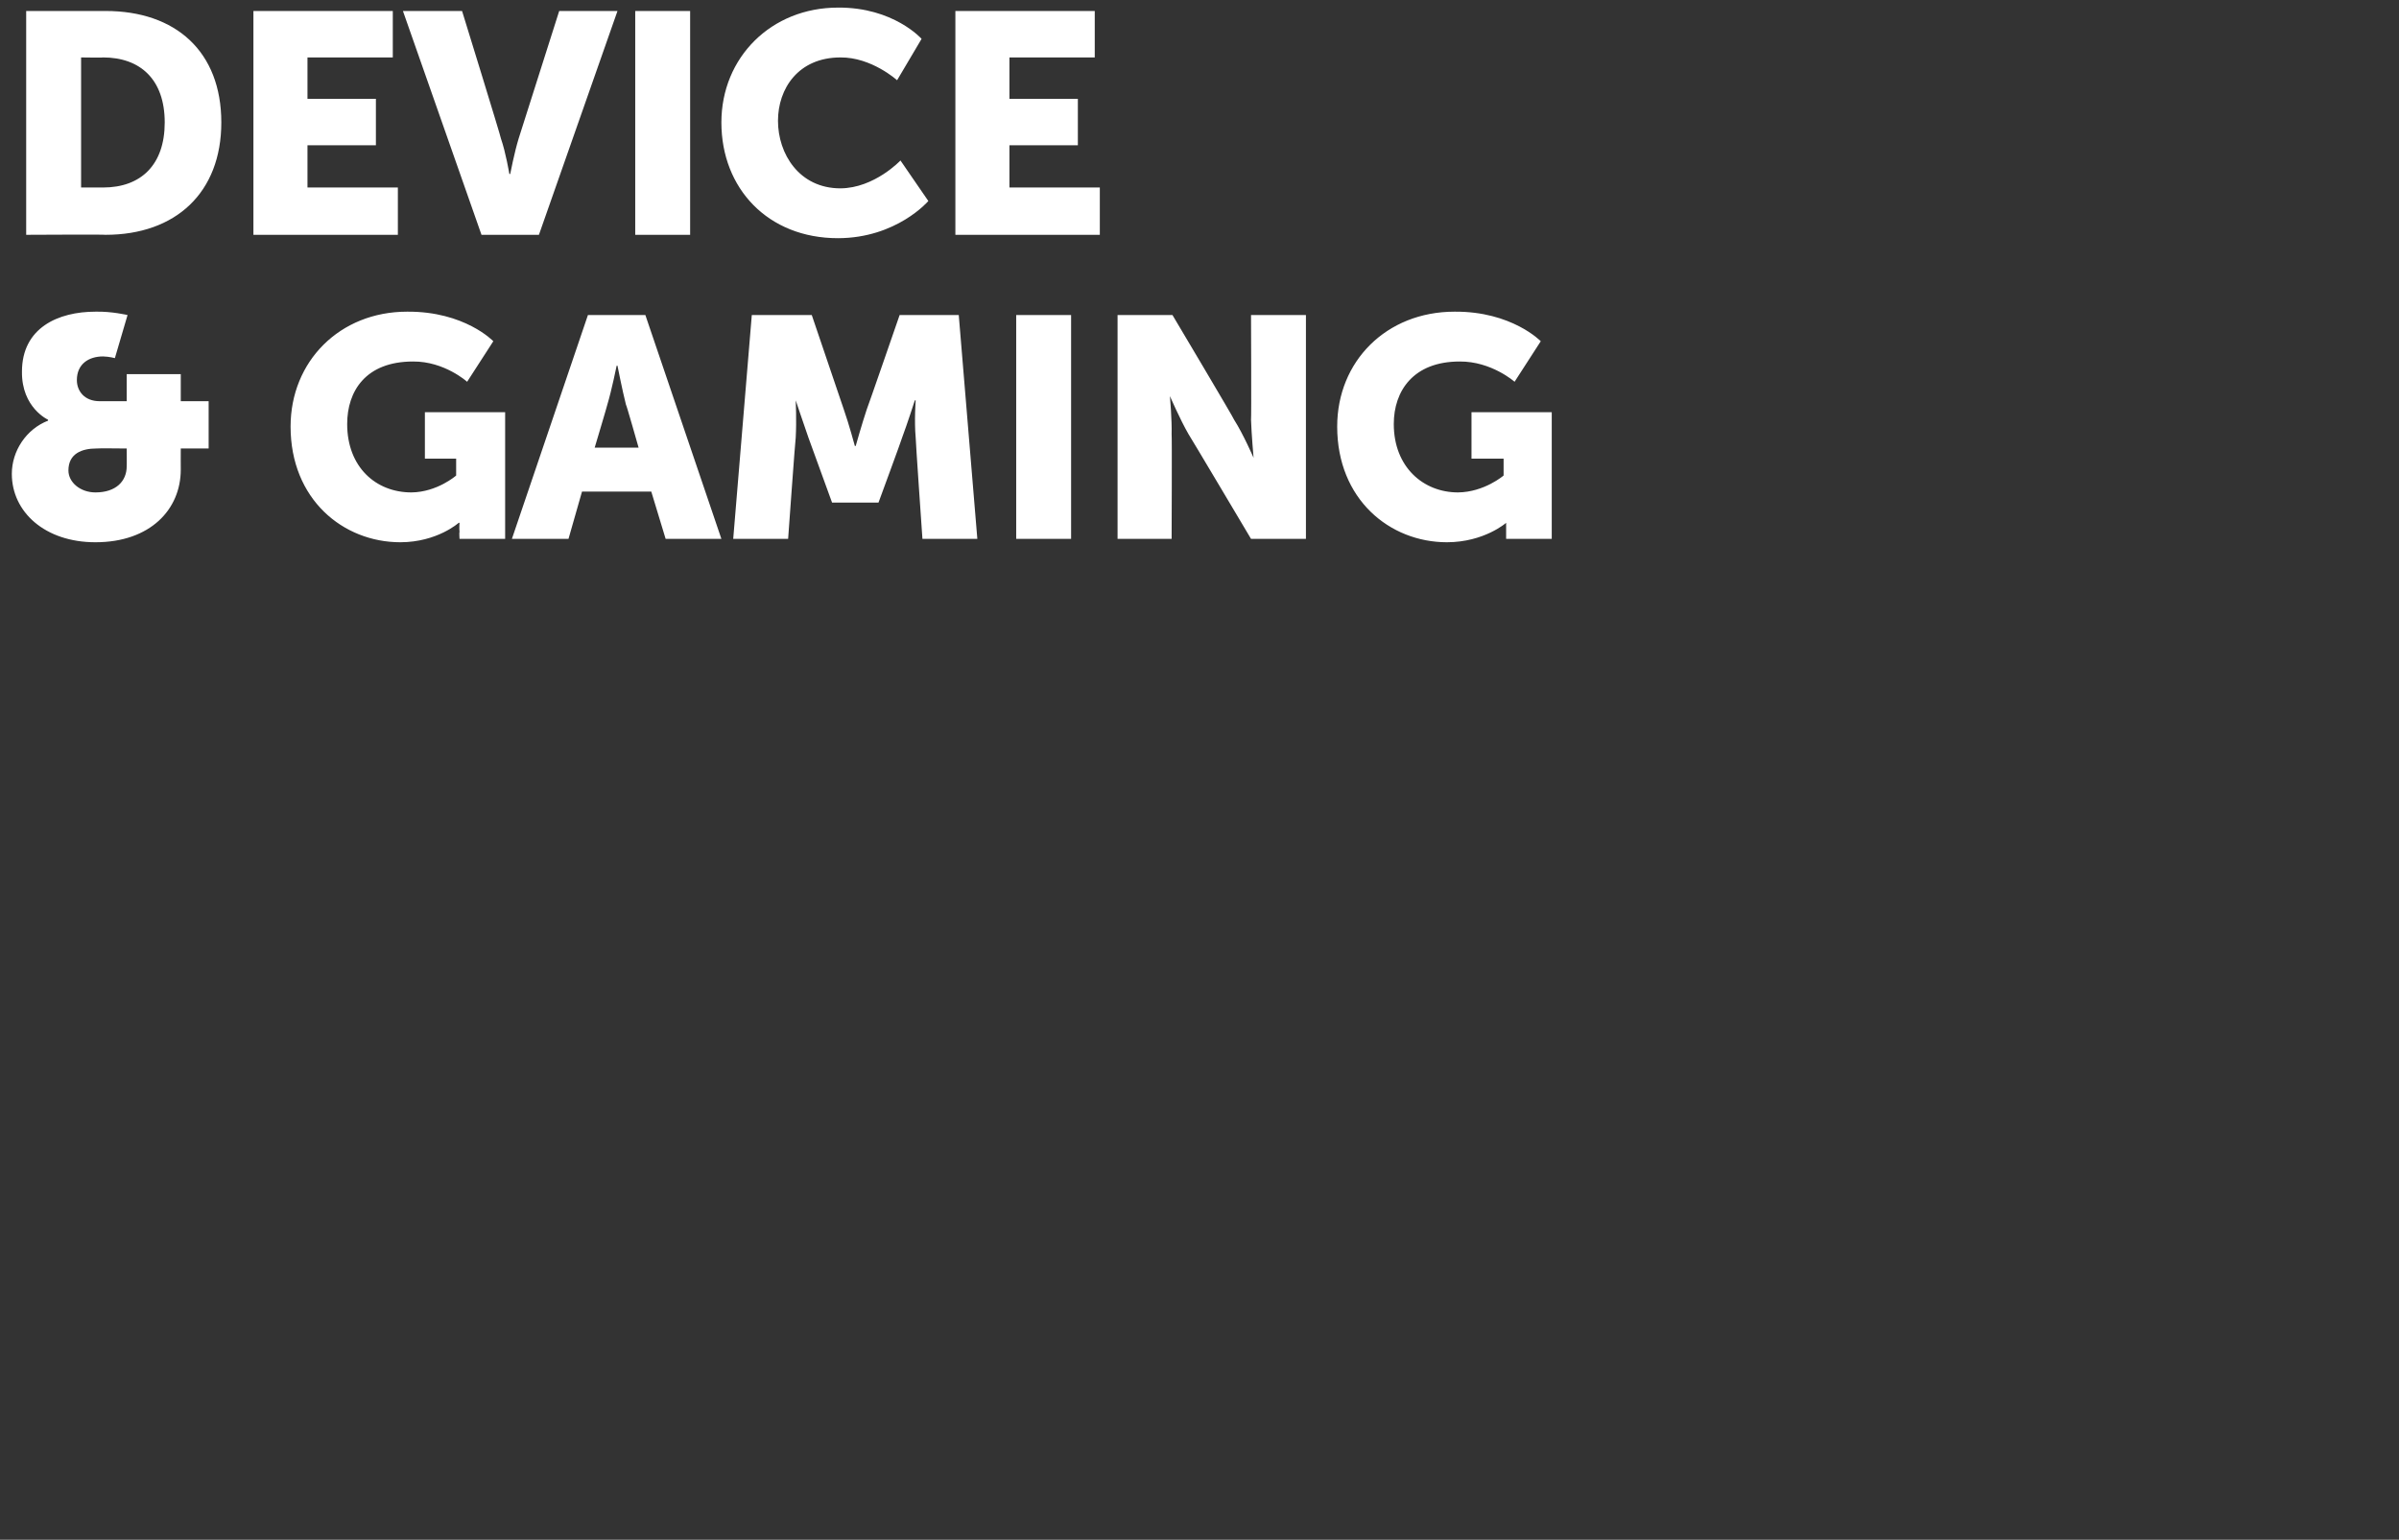
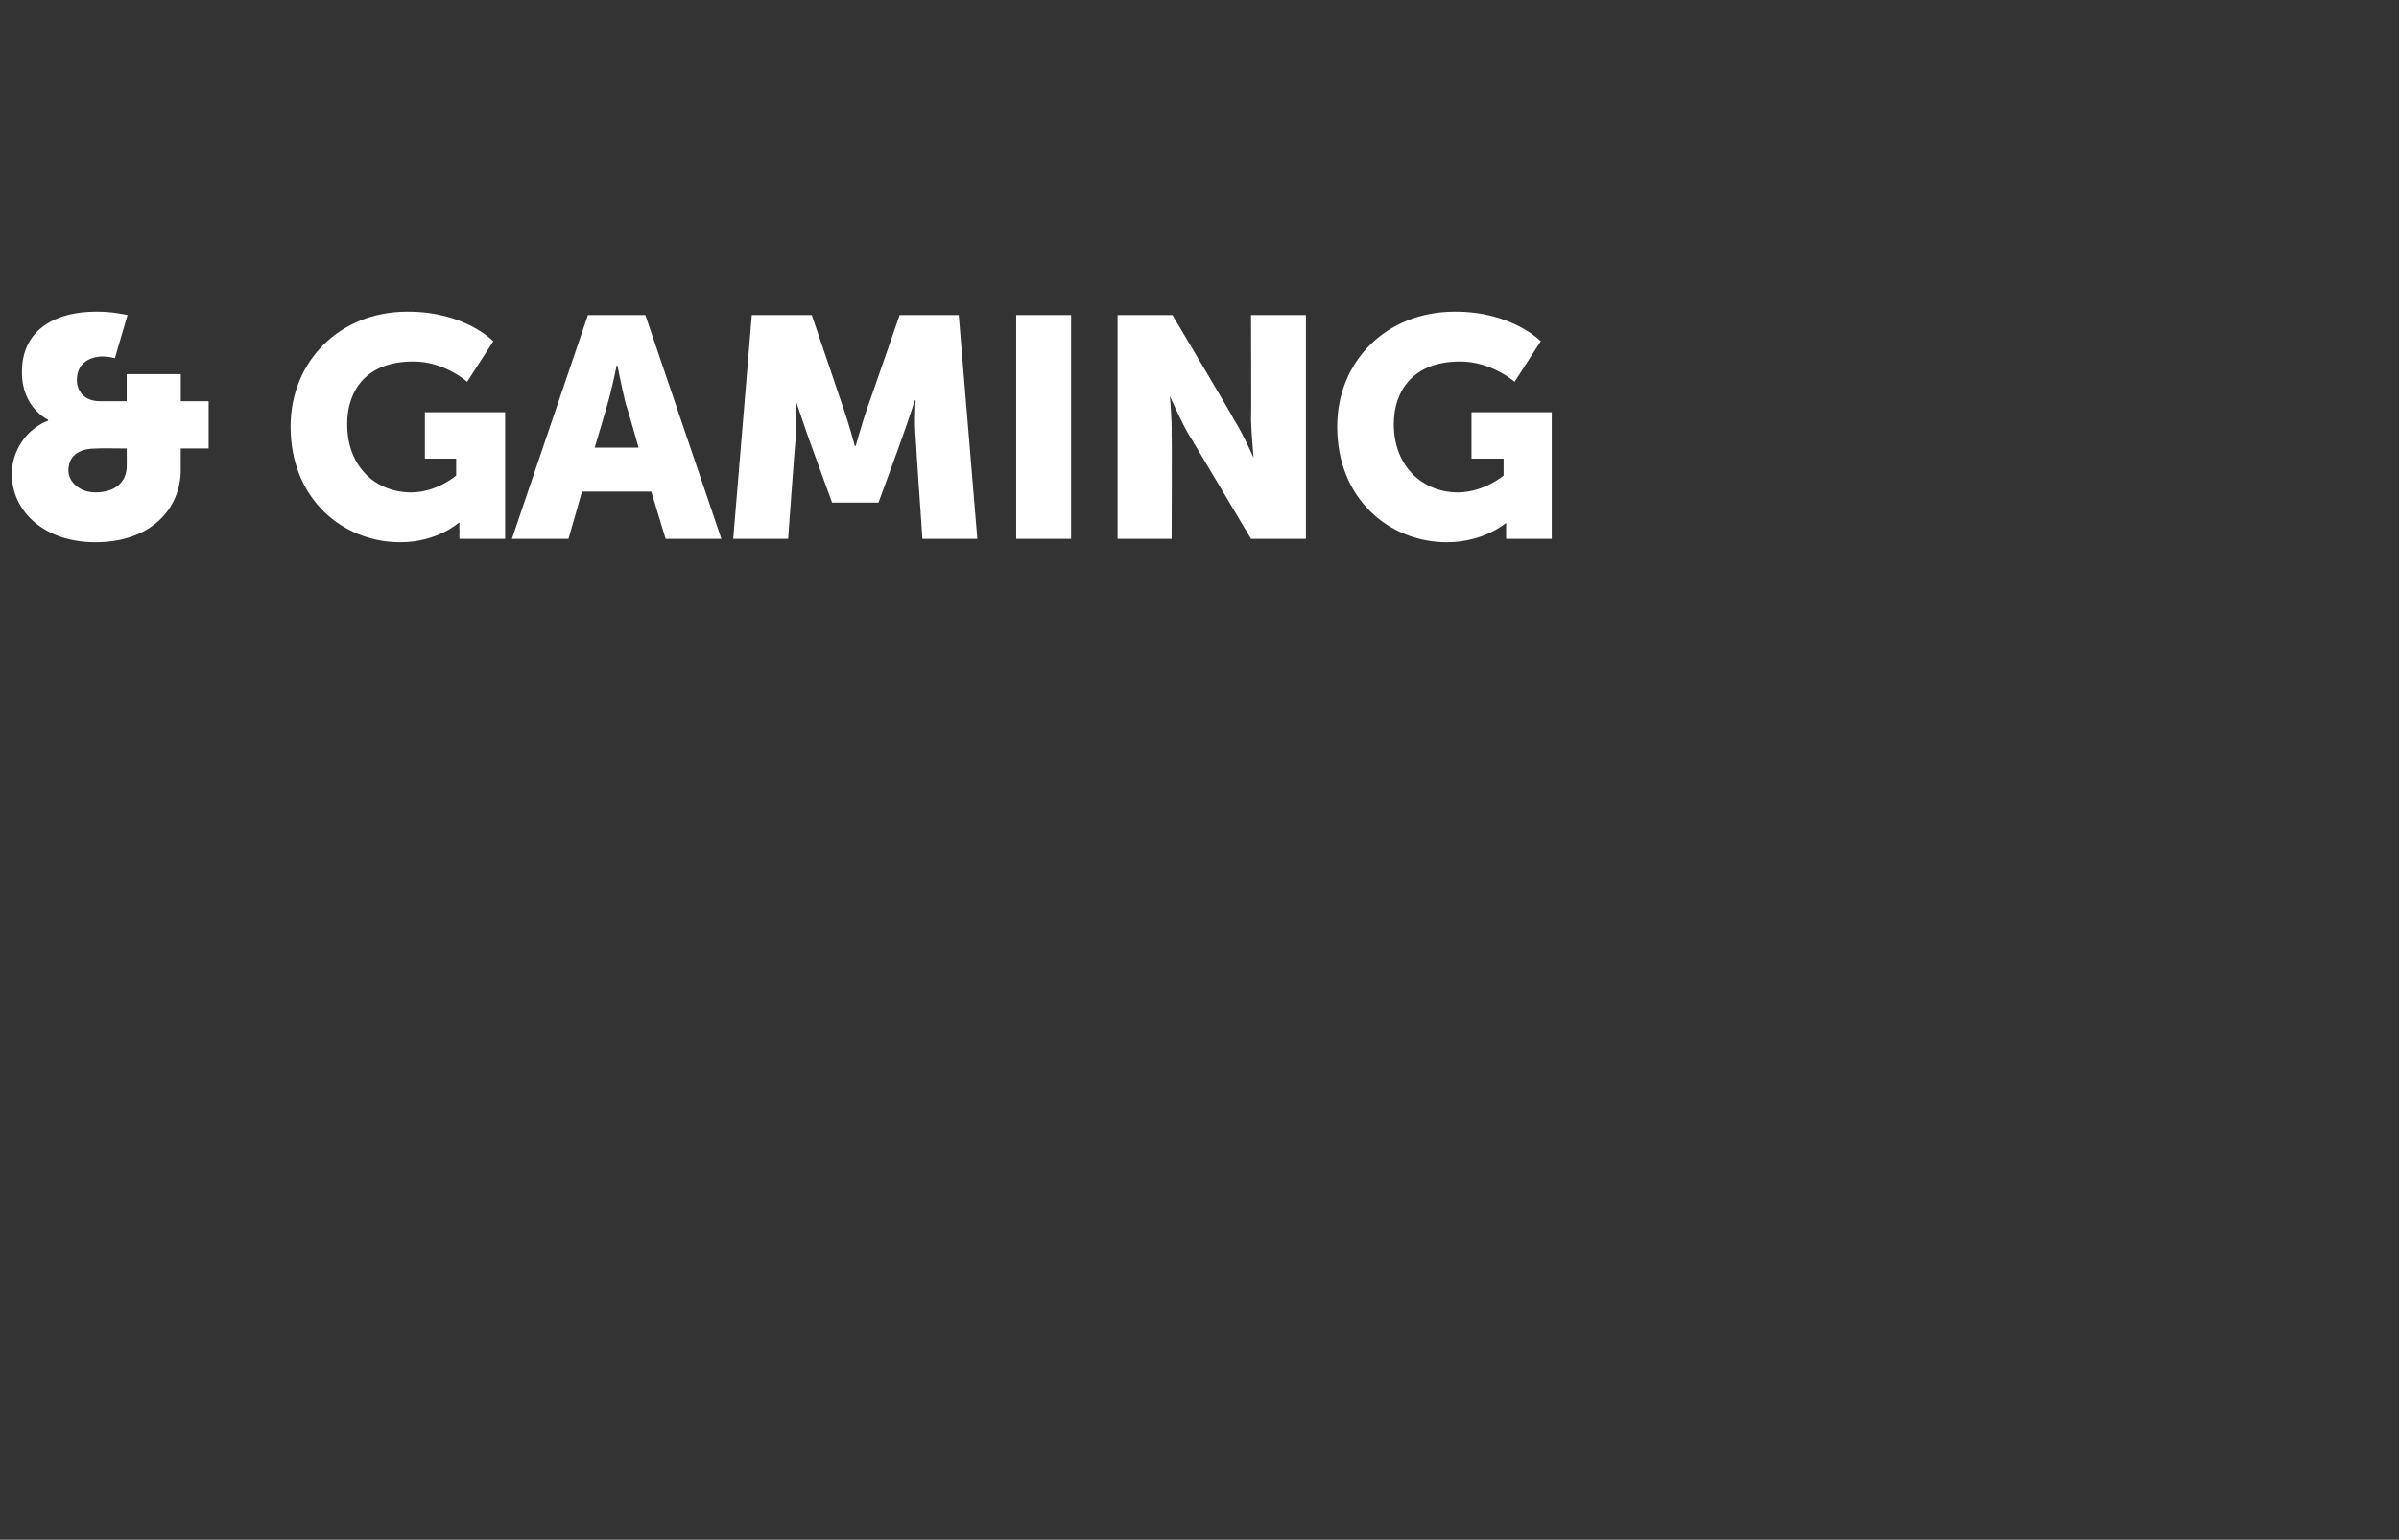
<svg xmlns="http://www.w3.org/2000/svg" version="1.1" width="284px" height="182.3px" viewBox="0 0 284 182.3">
  <rect x="0" y="0" width="284" height="182.3" fill="#333333" stroke="none" />
  <desc>DEVICE &amp; GAMING</desc>
  <defs />
  <g id="Polygon87999">
    <path d="M 5.7 49.8 C 5.66 49.76 5.7 49.7 5.7 49.7 C 5.7 49.7 2.55 48.28 2.6 44 C 2.6 38.8 6.9 36.9 11.3 36.9 C 13.21 36.85 15.1 37.3 15.1 37.3 L 13.6 42.4 C 13.6 42.4 12.95 42.22 12.2 42.2 C 10.5 42.2 9.1 43.1 9.1 45 C 9.1 46.3 10 47.5 11.8 47.5 C 11.8 47.51 15 47.5 15 47.5 L 15 44.3 L 21.4 44.3 L 21.4 47.5 L 24.7 47.5 L 24.7 53.1 L 21.4 53.1 C 21.4 53.1 21.39 55.61 21.4 55.6 C 21.4 60.3 17.8 64.2 11.3 64.2 C 5.3 64.2 1.4 60.6 1.4 56.1 C 1.4 53.4 3.1 50.8 5.7 49.8 Z M 11.3 58.3 C 13.7 58.3 15 57 15 55.2 C 15.02 55.24 15 53.1 15 53.1 C 15 53.1 11.4 53.06 11.4 53.1 C 9.7 53.1 8.1 53.7 8.1 55.7 C 8.1 57.1 9.5 58.3 11.3 58.3 Z M 48.2 36.9 C 55.02 36.85 58.4 40.4 58.4 40.4 L 55.3 45.2 C 55.3 45.2 52.61 42.77 48.9 42.8 C 43.3 42.8 41.1 46.3 41.1 50.2 C 41.1 55.3 44.5 58.3 48.7 58.3 C 51.76 58.27 54 56.3 54 56.3 L 54 54.3 L 50.3 54.3 L 50.3 48.8 L 59.8 48.8 L 59.8 63.8 L 54.4 63.8 C 54.4 63.8 54.35 63.01 54.4 63 C 54.35 62.45 54.4 61.9 54.4 61.9 L 54.3 61.9 C 54.3 61.9 51.76 64.19 47.4 64.2 C 40.6 64.2 34.4 59.1 34.4 50.5 C 34.4 42.8 40.2 36.9 48.2 36.9 Z M 77.1 58.2 L 68.9 58.2 L 67.3 63.8 L 60.6 63.8 L 69.6 37.3 L 76.4 37.3 L 85.4 63.8 L 78.8 63.8 L 77.1 58.2 Z M 73 43.3 C 73 43.3 72.41 46.21 71.9 47.9 C 71.93 47.88 70.4 53 70.4 53 L 75.6 53 C 75.6 53 74.15 47.88 74.1 47.9 C 73.67 46.21 73.1 43.3 73.1 43.3 L 73 43.3 Z M 89 37.3 L 96.1 37.3 C 96.1 37.3 99.9 48.47 99.9 48.5 C 100.49 50.17 101.2 52.8 101.2 52.8 L 101.3 52.8 C 101.3 52.8 102.04 50.17 102.6 48.5 C 102.64 48.47 106.5 37.3 106.5 37.3 L 113.5 37.3 L 115.7 63.8 L 109.2 63.8 C 109.2 63.8 108.37 51.84 108.4 51.8 C 108.22 49.84 108.4 47.4 108.4 47.4 L 108.3 47.4 C 108.3 47.4 107.41 50.17 106.8 51.8 C 106.82 51.84 104 59.5 104 59.5 L 98.5 59.5 C 98.5 59.5 95.72 51.84 95.7 51.8 C 95.13 50.17 94.2 47.4 94.2 47.4 L 94.2 47.4 C 94.2 47.4 94.31 49.84 94.2 51.8 C 94.16 51.84 93.3 63.8 93.3 63.8 L 86.8 63.8 L 89 37.3 Z M 120.3 37.3 L 126.8 37.3 L 126.8 63.8 L 120.3 63.8 L 120.3 37.3 Z M 132.3 37.3 L 138.8 37.3 C 138.8 37.3 146.15 49.65 146.1 49.7 C 147.18 51.39 148.4 54.2 148.4 54.2 L 148.4 54.2 C 148.4 54.2 148.15 51.32 148.1 49.7 C 148.15 49.65 148.1 37.3 148.1 37.3 L 154.6 37.3 L 154.6 63.8 L 148.1 63.8 C 148.1 63.8 140.75 51.43 140.7 51.4 C 139.71 49.69 138.5 46.9 138.5 46.9 L 138.5 46.9 C 138.5 46.9 138.75 49.76 138.7 51.4 C 138.75 51.43 138.7 63.8 138.7 63.8 L 132.3 63.8 L 132.3 37.3 Z M 172.2 36.9 C 178.97 36.85 182.4 40.4 182.4 40.4 L 179.3 45.2 C 179.3 45.2 176.56 42.77 172.8 42.8 C 167.3 42.8 165 46.3 165 50.2 C 165 55.3 168.5 58.3 172.6 58.3 C 175.71 58.27 178 56.3 178 56.3 L 178 54.3 L 174.2 54.3 L 174.2 48.8 L 183.7 48.8 L 183.7 63.8 L 178.3 63.8 C 178.3 63.8 178.3 63.01 178.3 63 C 178.3 62.45 178.3 61.9 178.3 61.9 L 178.3 61.9 C 178.3 61.9 175.71 64.19 171.3 64.2 C 164.5 64.2 158.3 59.1 158.3 50.5 C 158.3 42.8 164.1 36.9 172.2 36.9 Z " stroke="none" fill="#fff" />
  </g>
  <g id="Polygon87998">
-     <path d="M 3.1 1.3 C 3.1 1.3 12.51 1.3 12.5 1.3 C 20.8 1.3 26.2 6.1 26.2 14.5 C 26.2 22.8 20.8 27.8 12.5 27.8 C 12.51 27.75 3.1 27.8 3.1 27.8 L 3.1 1.3 Z M 12.2 22.2 C 16.7 22.2 19.5 19.5 19.5 14.5 C 19.5 9.4 16.6 6.8 12.2 6.8 C 12.25 6.84 9.6 6.8 9.6 6.8 L 9.6 22.2 C 9.6 22.2 12.25 22.2 12.2 22.2 Z M 30 1.3 L 46.5 1.3 L 46.5 6.8 L 36.4 6.8 L 36.4 11.7 L 44.5 11.7 L 44.5 17.2 L 36.4 17.2 L 36.4 22.2 L 47.1 22.2 L 47.1 27.8 L 30 27.8 L 30 1.3 Z M 47.7 1.3 L 54.7 1.3 C 54.7 1.3 59.35 16.35 59.3 16.4 C 59.87 18.02 60.3 20.6 60.3 20.6 L 60.4 20.6 C 60.4 20.6 60.9 18.02 61.4 16.4 C 61.42 16.35 66.2 1.3 66.2 1.3 L 73.1 1.3 L 63.8 27.8 L 57 27.8 L 47.7 1.3 Z M 75.2 1.3 L 81.7 1.3 L 81.7 27.8 L 75.2 27.8 L 75.2 1.3 Z M 99.2 0.9 C 105.78 0.85 109.1 4.6 109.1 4.6 L 106.2 9.5 C 106.2 9.5 103.19 6.77 99.5 6.8 C 94.5 6.8 92.1 10.5 92.1 14.3 C 92.1 18.2 94.6 22.3 99.5 22.3 C 103.52 22.27 106.6 19 106.6 19 L 109.9 23.8 C 109.9 23.8 106.15 28.19 99.2 28.2 C 90.9 28.2 85.4 22.3 85.4 14.5 C 85.4 6.8 91.3 0.9 99.2 0.9 Z M 113.1 1.3 L 129.6 1.3 L 129.6 6.8 L 119.5 6.8 L 119.5 11.7 L 127.6 11.7 L 127.6 17.2 L 119.5 17.2 L 119.5 22.2 L 130.2 22.2 L 130.2 27.8 L 113.1 27.8 L 113.1 1.3 Z " stroke="none" fill="#fff" />
-   </g>
+     </g>
</svg>